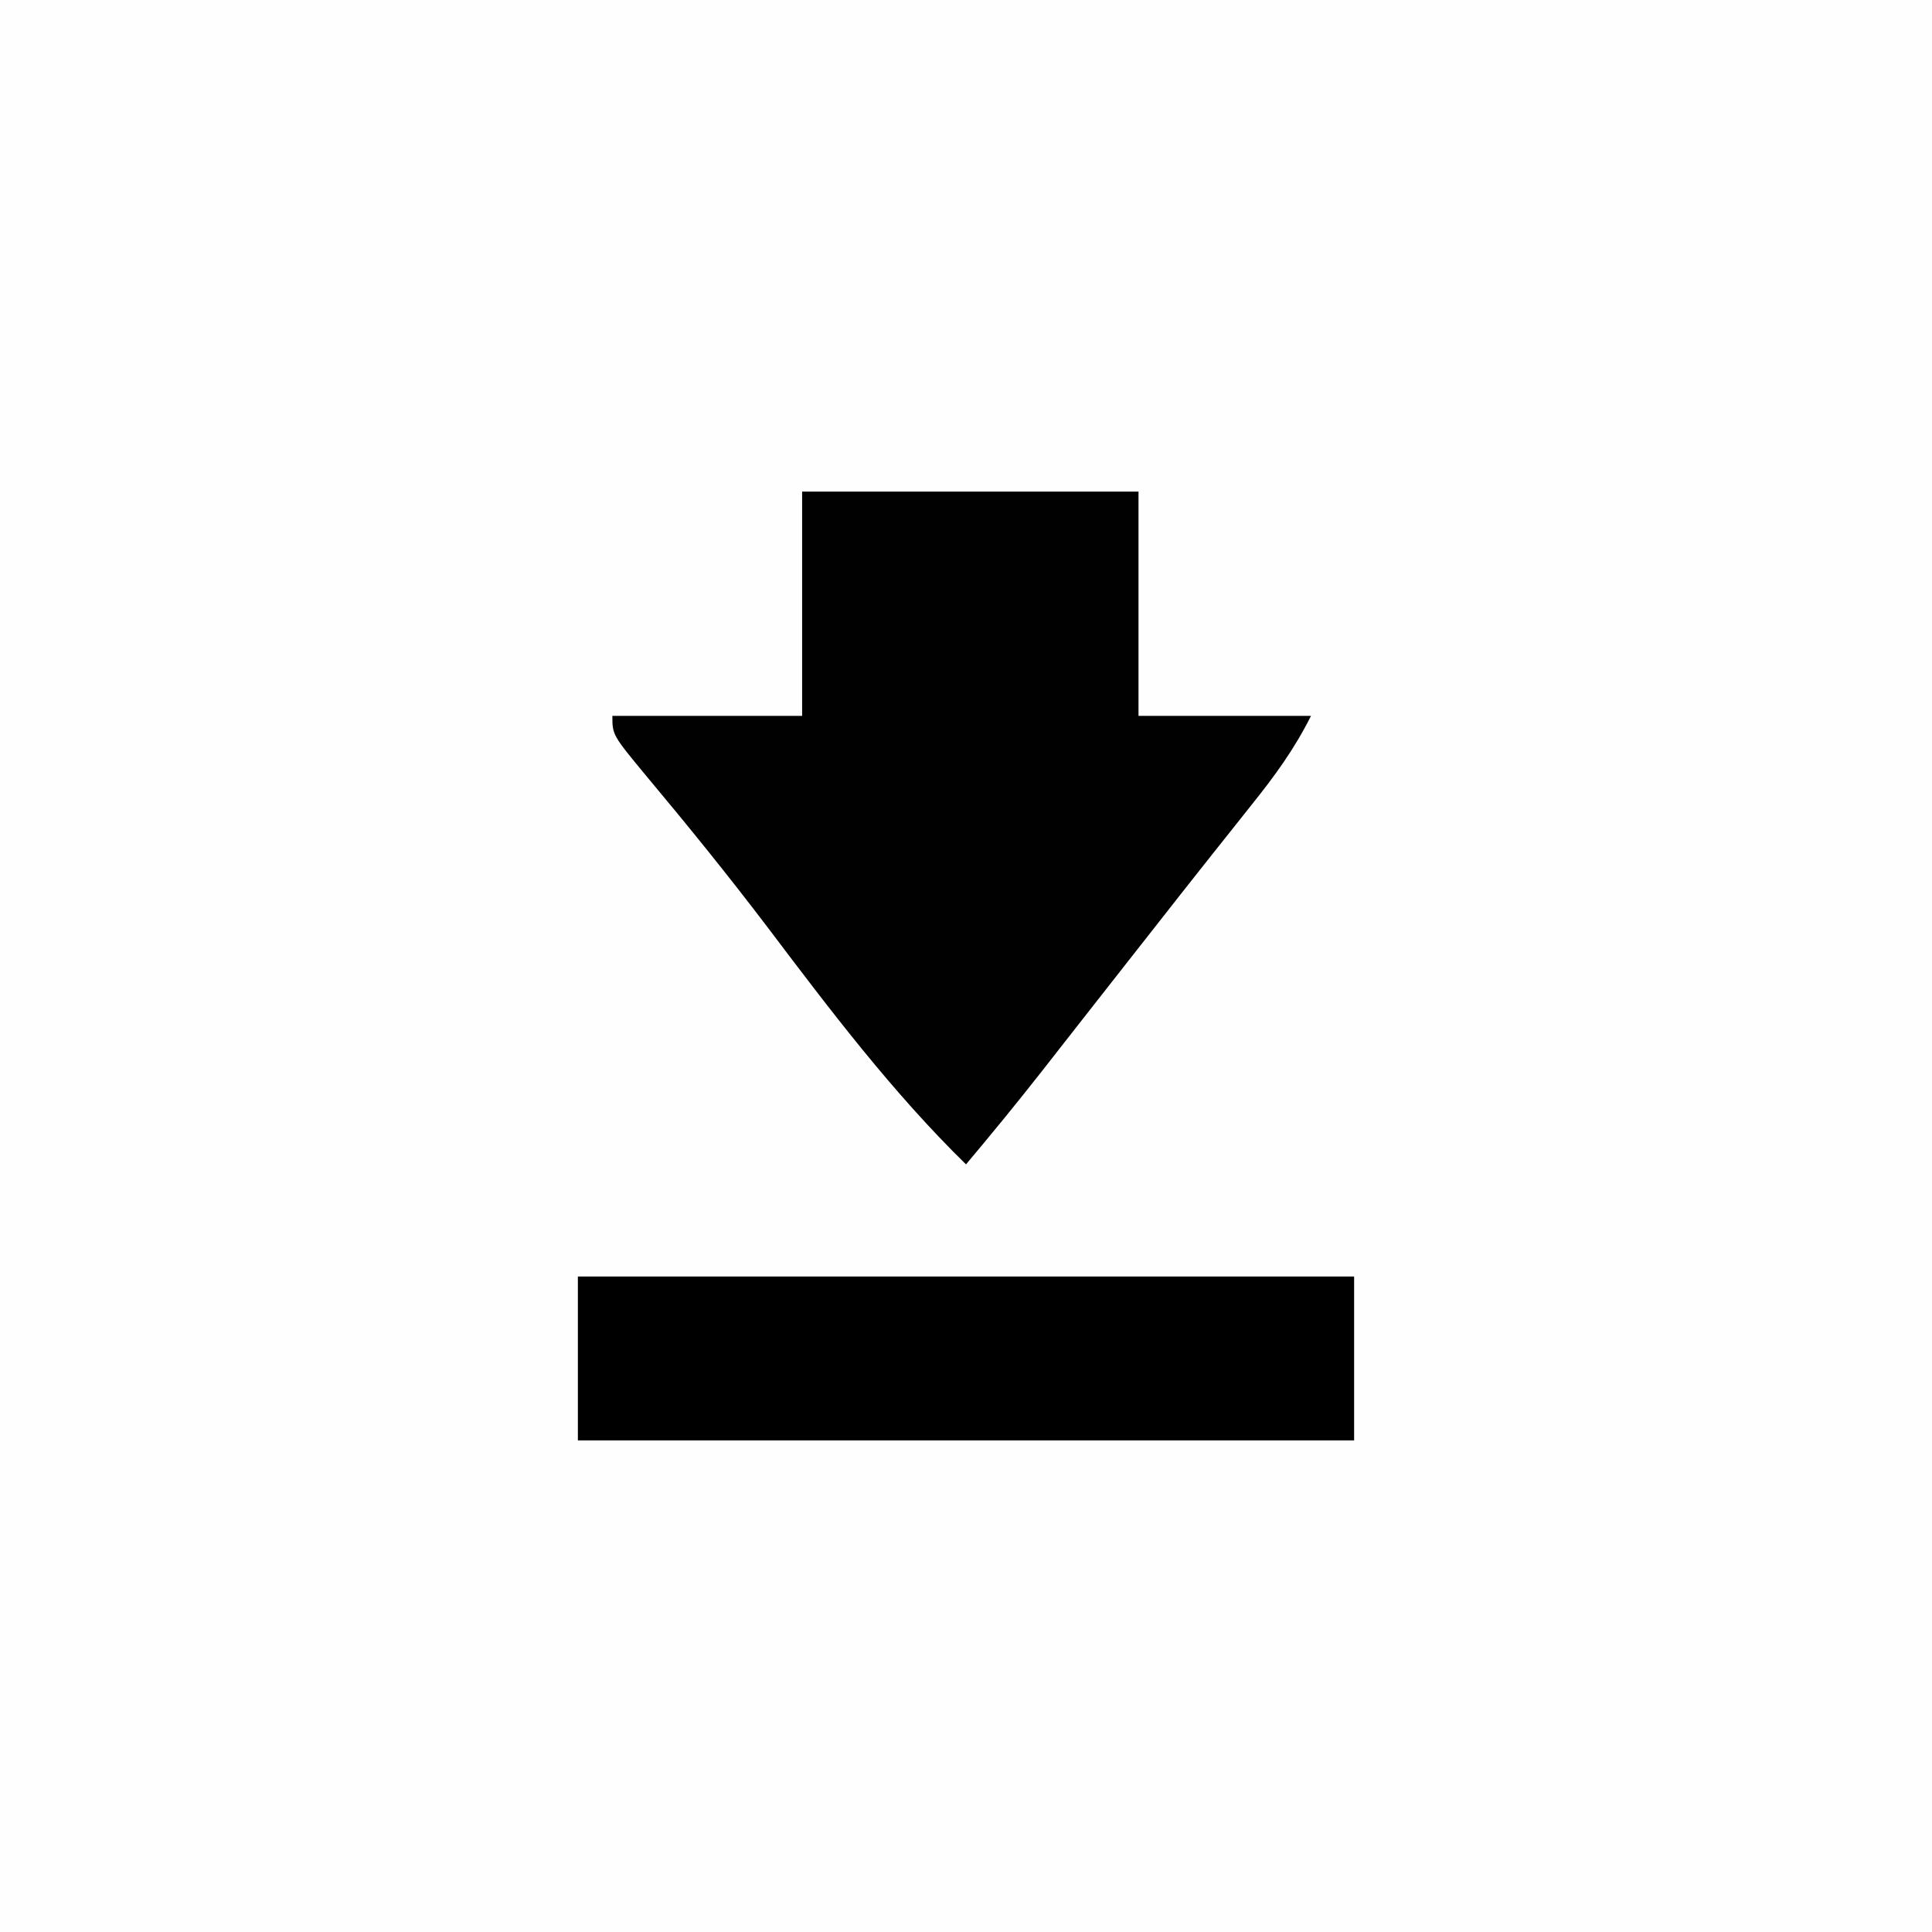
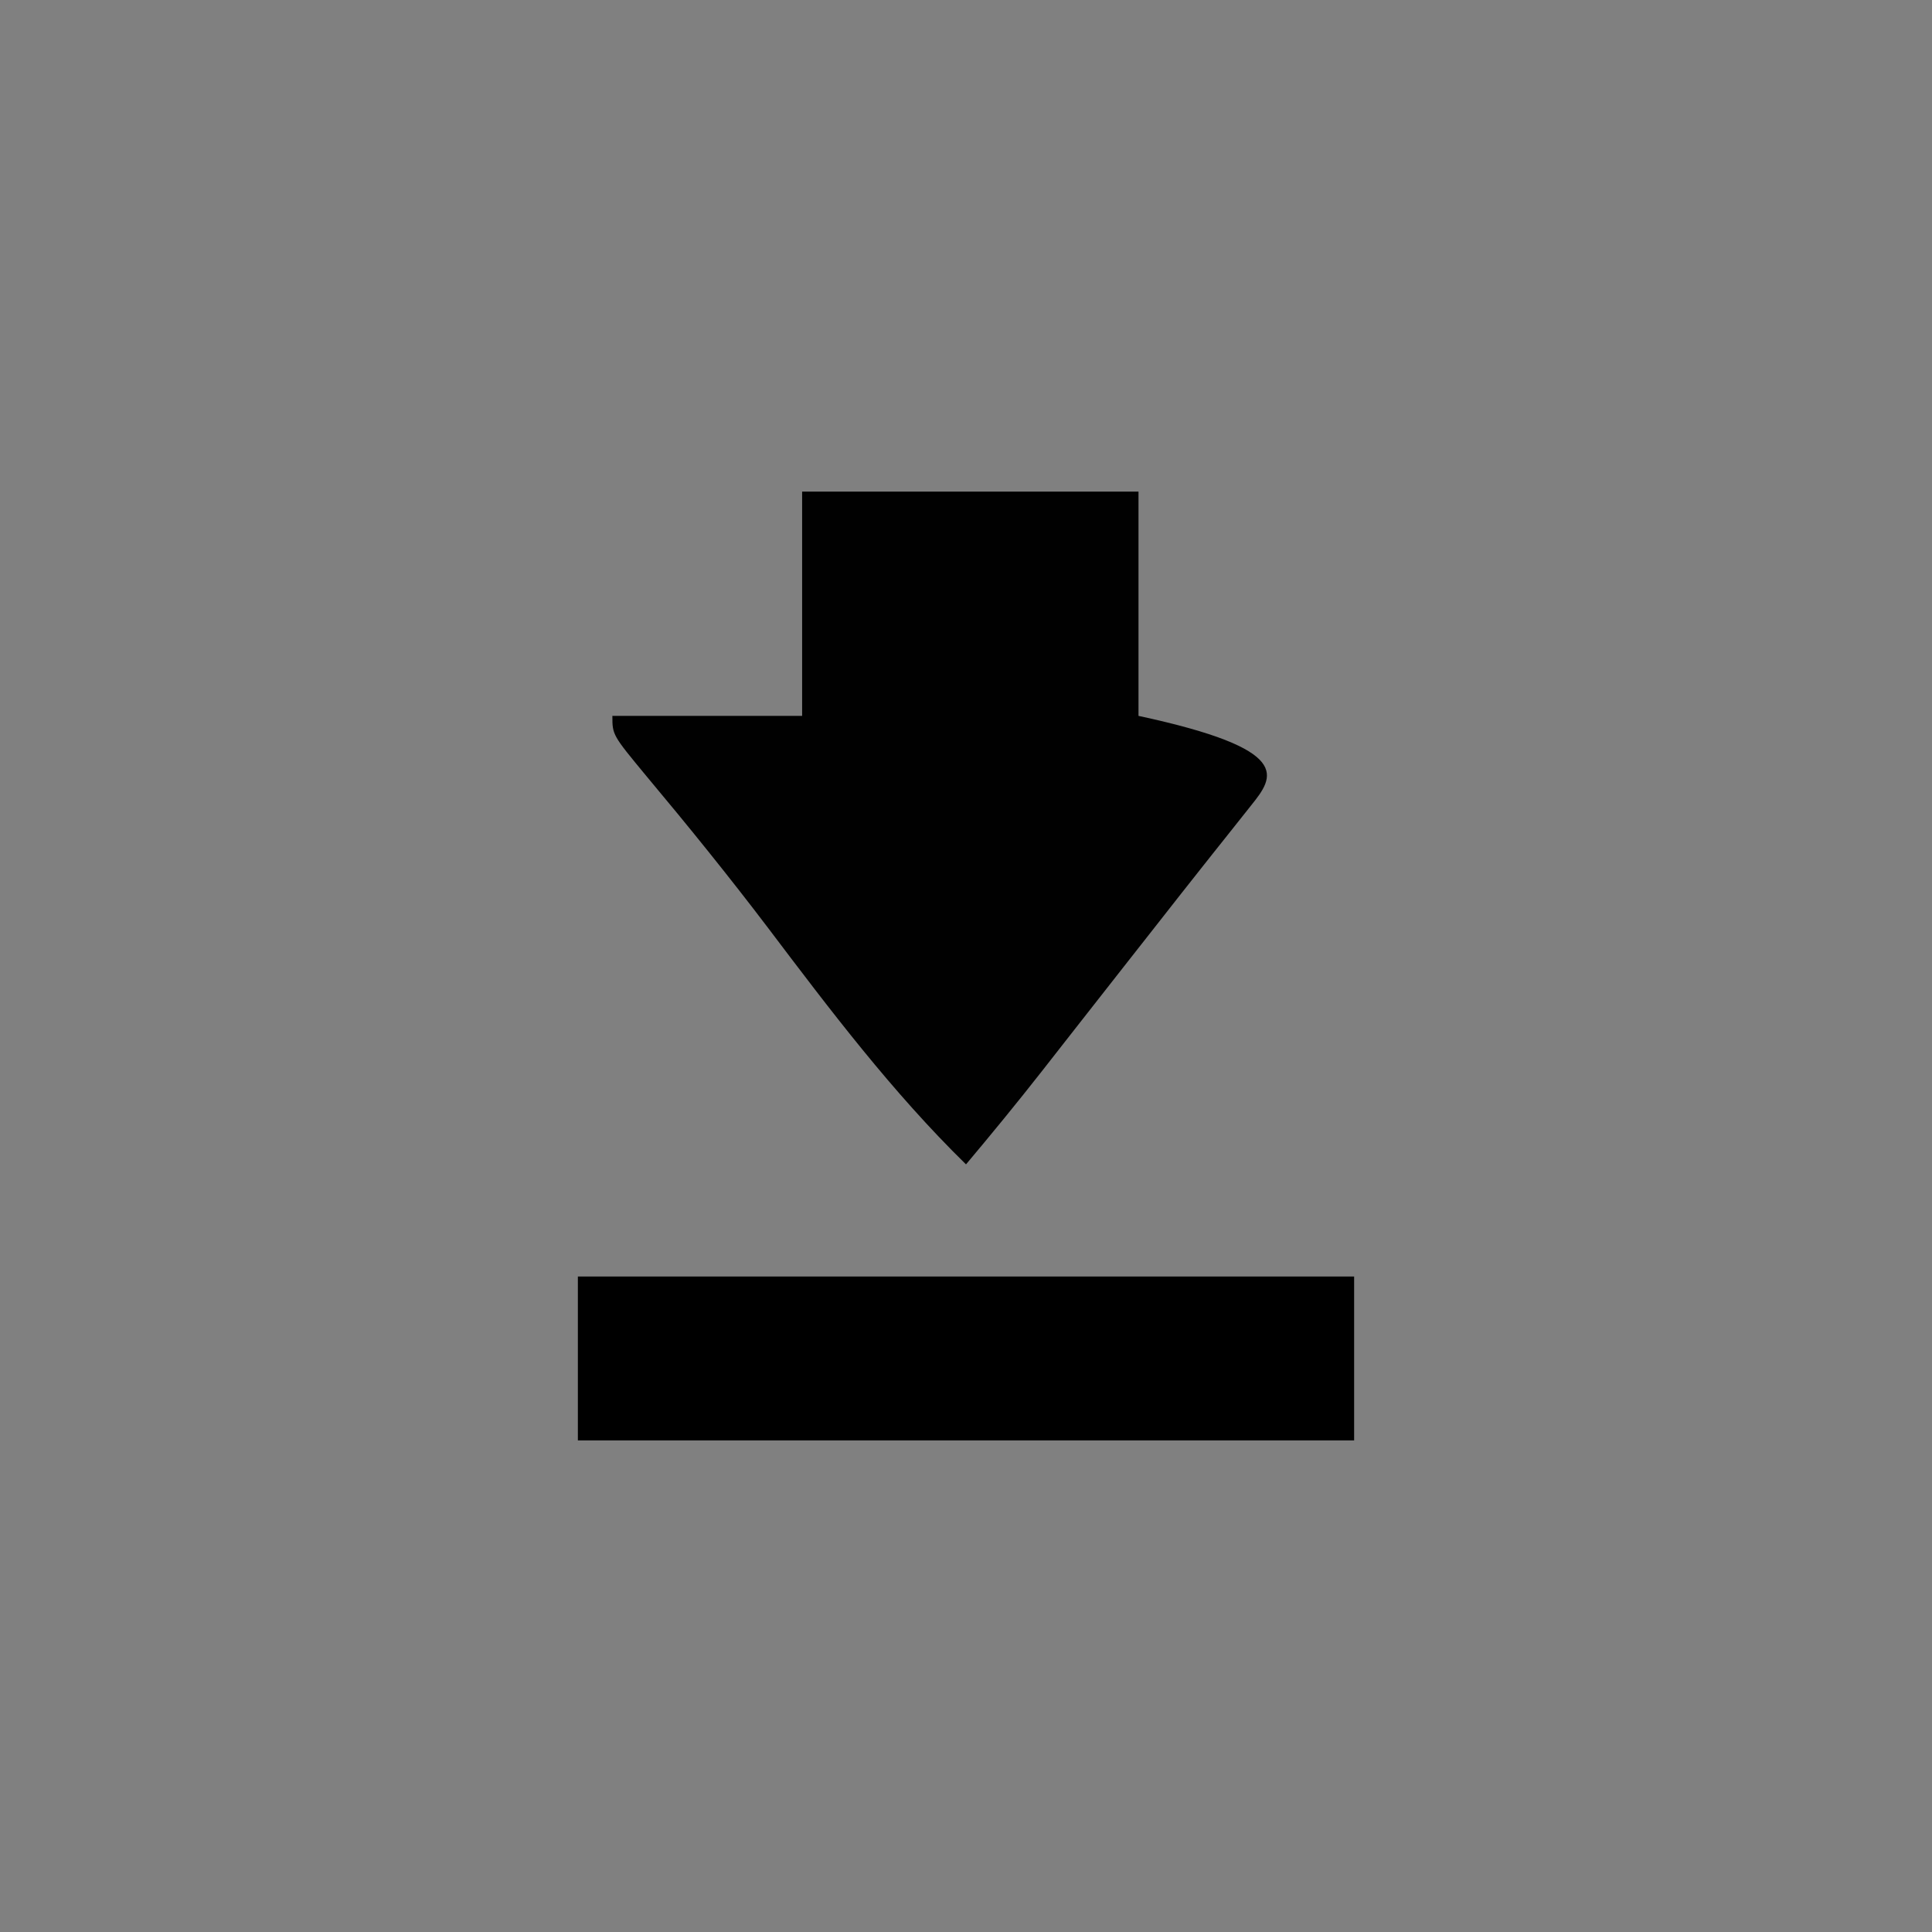
<svg xmlns="http://www.w3.org/2000/svg" version="1.1" width="224" height="224">
  <rect width="100%" height="100%" fill="#808080" stroke="none" />
-   <path d="M0 0 C73.92 0 147.84 0 224 0 C224 73.92 224 147.84 224 224 C150.08 224 76.16 224 0 224 C0 150.08 0 76.16 0 0 Z " fill="#FEFEFE" transform="translate(0,0)" />
-   <path d="M0 0 C12.87 0 25.74 0 39 0 C39 8.58 39 17.16 39 26 C45.6 26 52.2 26 59 26 C57.057 29.886 54.758 33.016 52.062 36.375 C51.064 37.633 50.065 38.891 49.066 40.148 C48.556 40.789 48.046 41.429 47.52 42.089 C45.166 45.048 42.834 48.025 40.5 51 C39.591 52.156 38.682 53.313 37.773 54.469 C35.86 56.904 33.949 59.342 32.039 61.781 C31.551 62.404 31.063 63.026 30.561 63.668 C29.637 64.847 28.713 66.027 27.791 67.207 C24.926 70.862 21.988 74.445 19 78 C10.448 69.629 3.26 60.121 -3.942 50.594 C-8.489 44.603 -13.21 38.768 -18.038 33.001 C-22 28.213 -22 28.213 -22 26 C-14.74 26 -7.48 26 0 26 C0 17.42 0 8.84 0 0 Z " fill="#010101" transform="translate(93,57)" />
+   <path d="M0 0 C12.87 0 25.74 0 39 0 C39 8.58 39 17.16 39 26 C57.057 29.886 54.758 33.016 52.062 36.375 C51.064 37.633 50.065 38.891 49.066 40.148 C48.556 40.789 48.046 41.429 47.52 42.089 C45.166 45.048 42.834 48.025 40.5 51 C39.591 52.156 38.682 53.313 37.773 54.469 C35.86 56.904 33.949 59.342 32.039 61.781 C31.551 62.404 31.063 63.026 30.561 63.668 C29.637 64.847 28.713 66.027 27.791 67.207 C24.926 70.862 21.988 74.445 19 78 C10.448 69.629 3.26 60.121 -3.942 50.594 C-8.489 44.603 -13.21 38.768 -18.038 33.001 C-22 28.213 -22 28.213 -22 26 C-14.74 26 -7.48 26 0 26 C0 17.42 0 8.84 0 0 Z " fill="#010101" transform="translate(93,57)" />
  <path d="M0 0 C29.7 0 59.4 0 90 0 C90 6.27 90 12.54 90 19 C60.3 19 30.6 19 0 19 C0 12.73 0 6.46 0 0 Z " fill="#000000" transform="translate(67,148)" />
</svg>